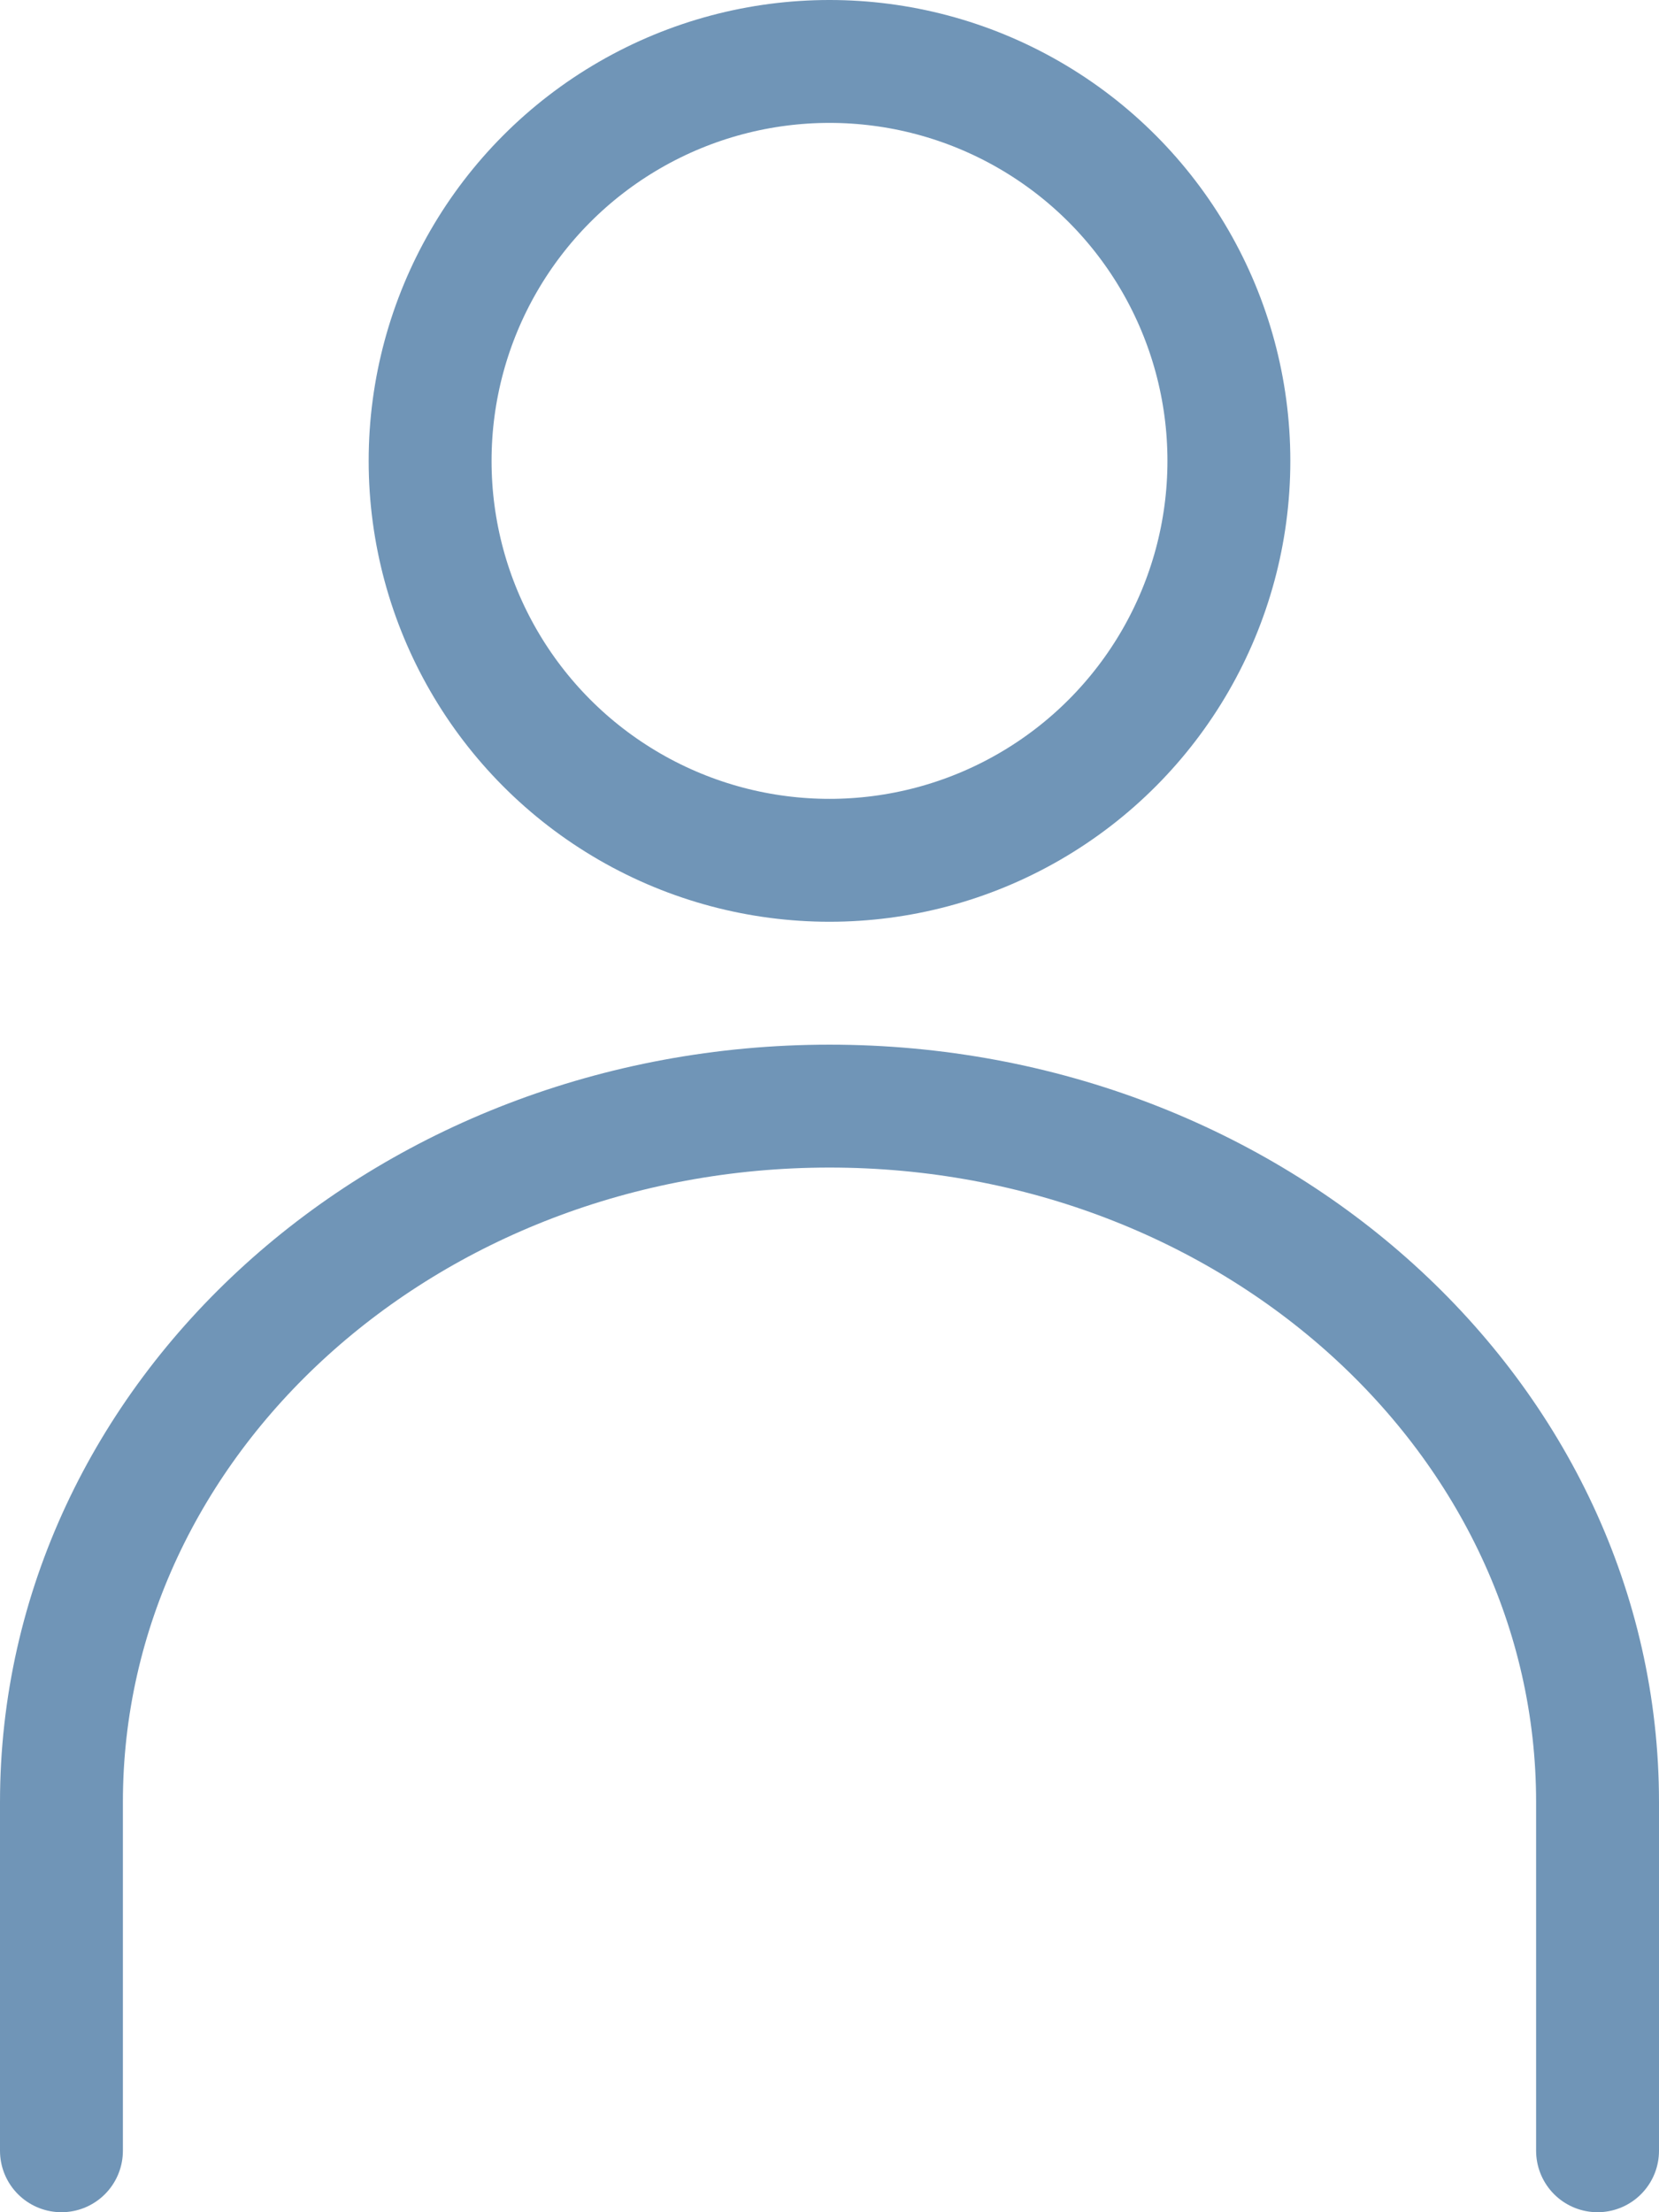
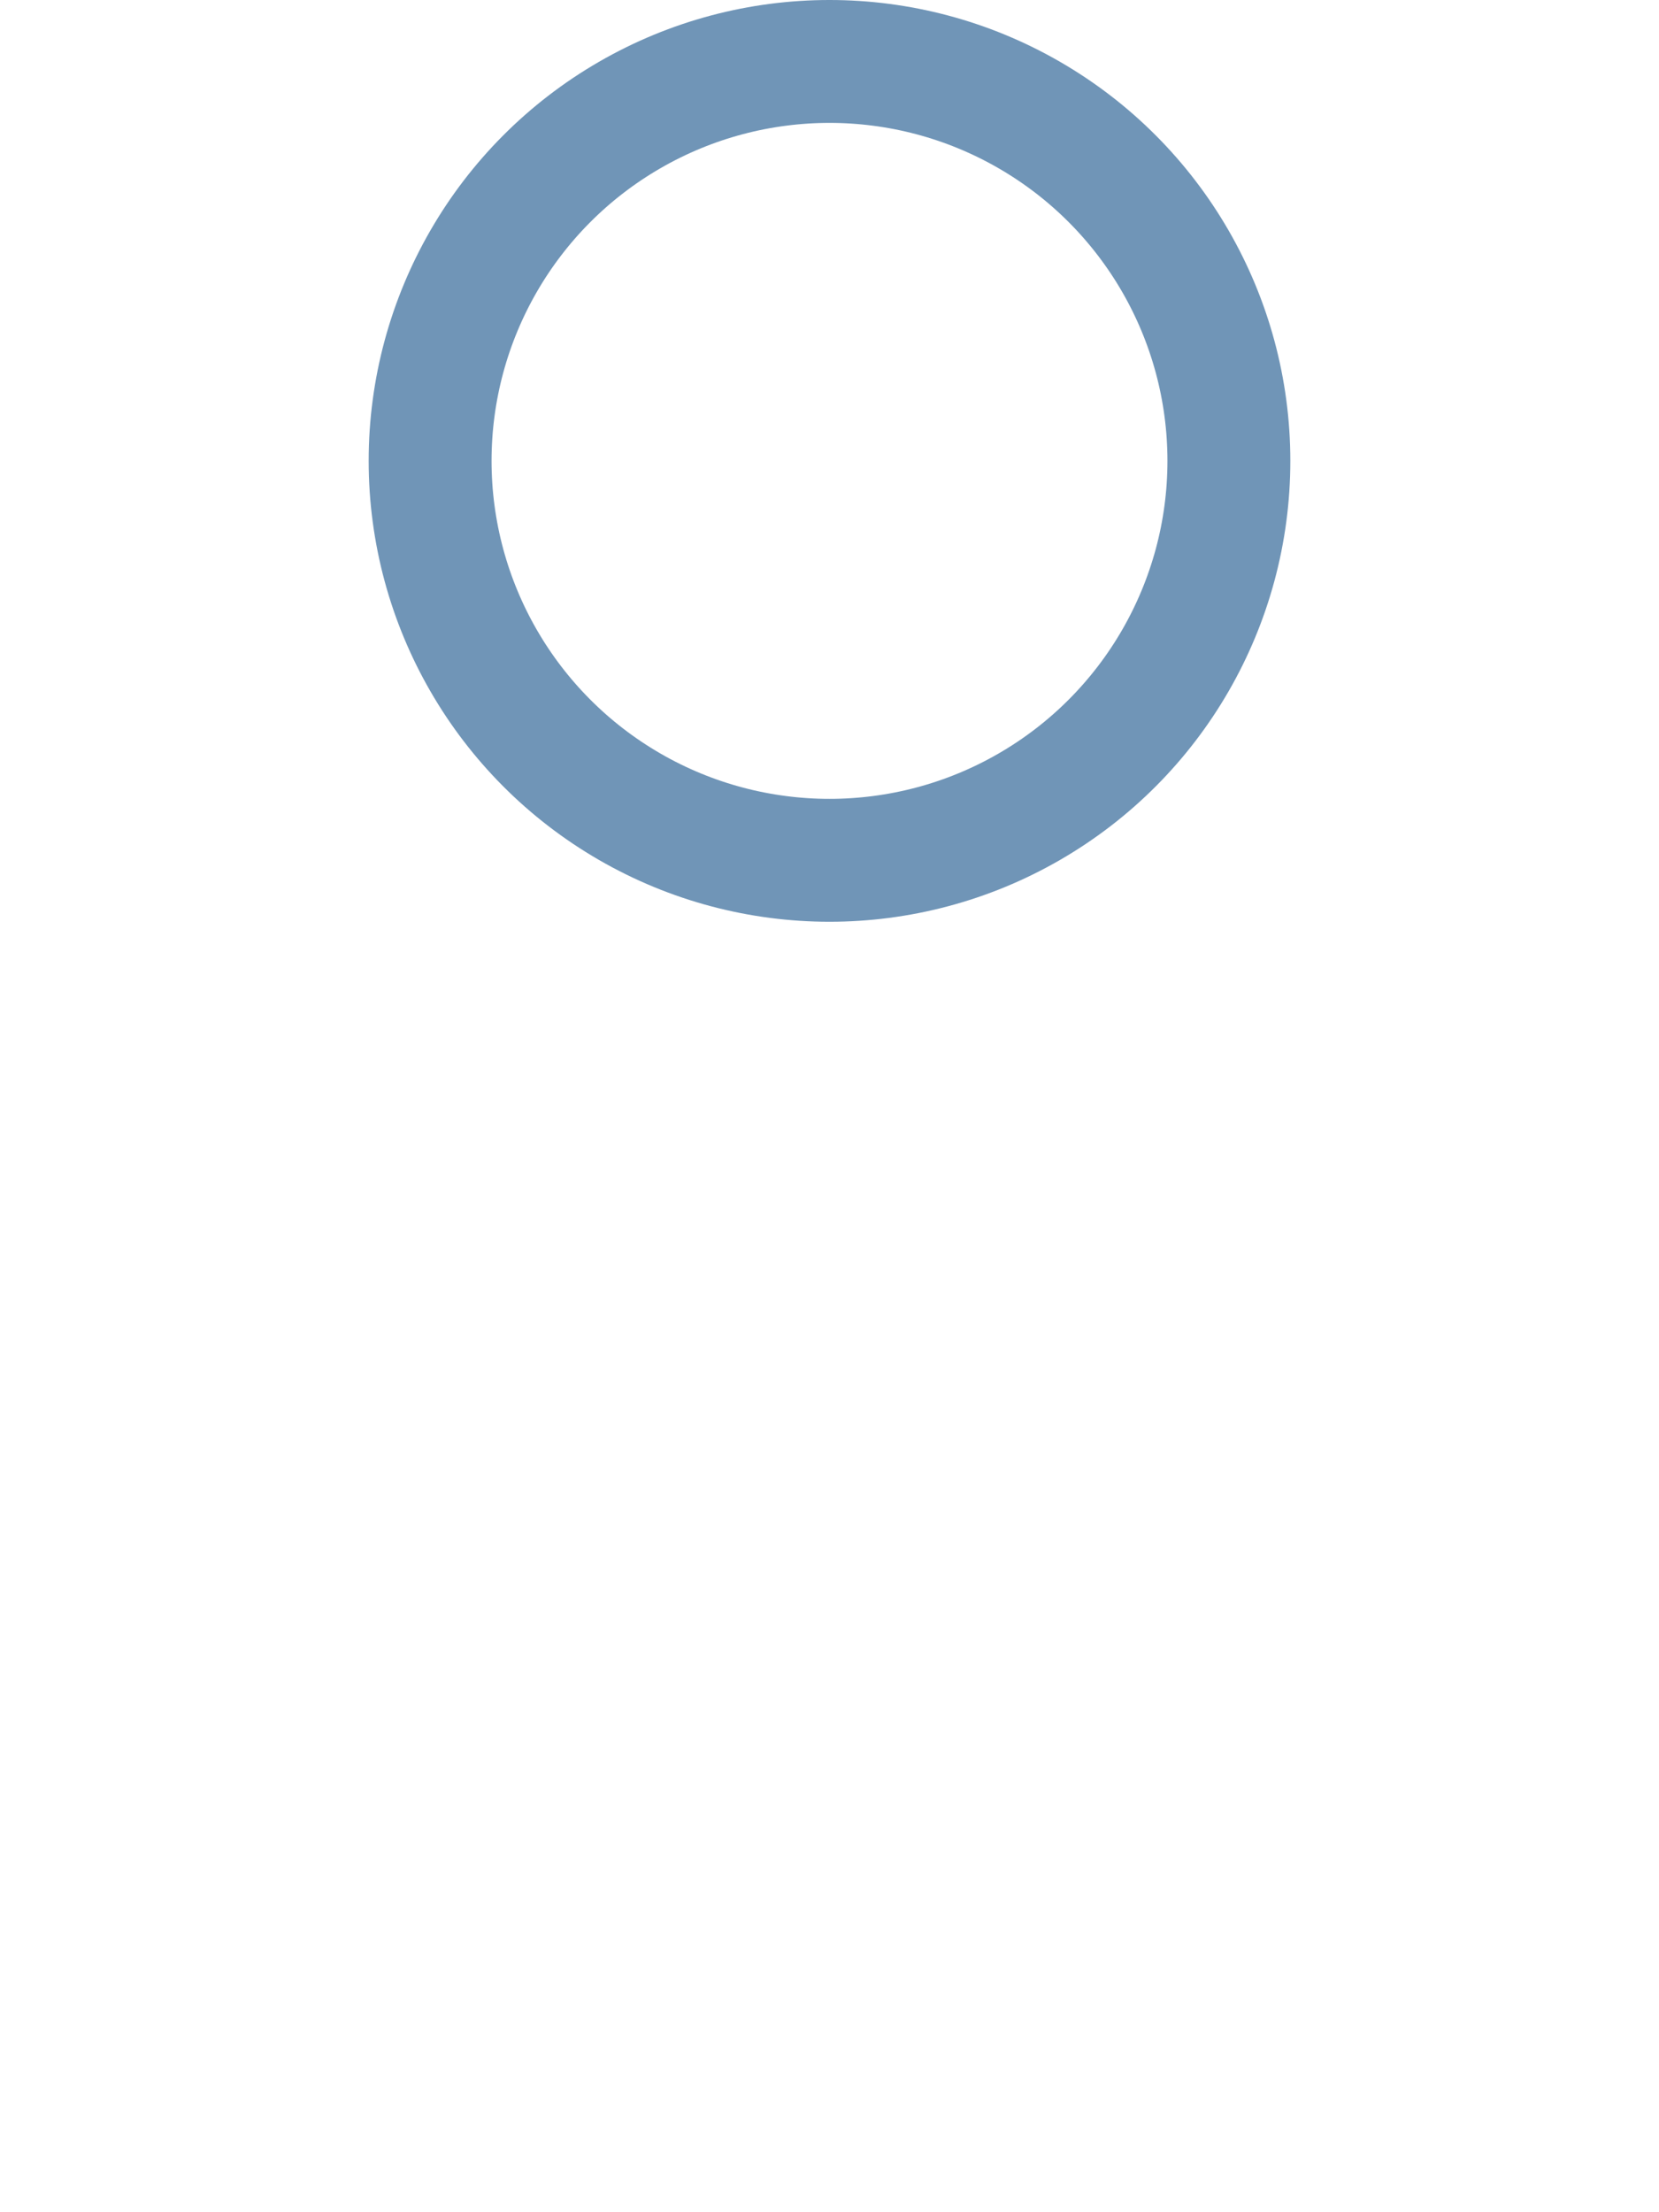
<svg xmlns="http://www.w3.org/2000/svg" width="27" height="36" viewBox="0 0 27 36" fill="none">
-   <path d="M1 35V29.327C1 23.071 6.596 18 13.5 18C20.404 18 26 23.071 26 29.327V35" stroke="#7095B7" stroke-width="2" stroke-linecap="round" />
  <circle cx="13.5" cy="7.5" r="6.5" stroke="#7095B7" stroke-width="2" />
</svg>